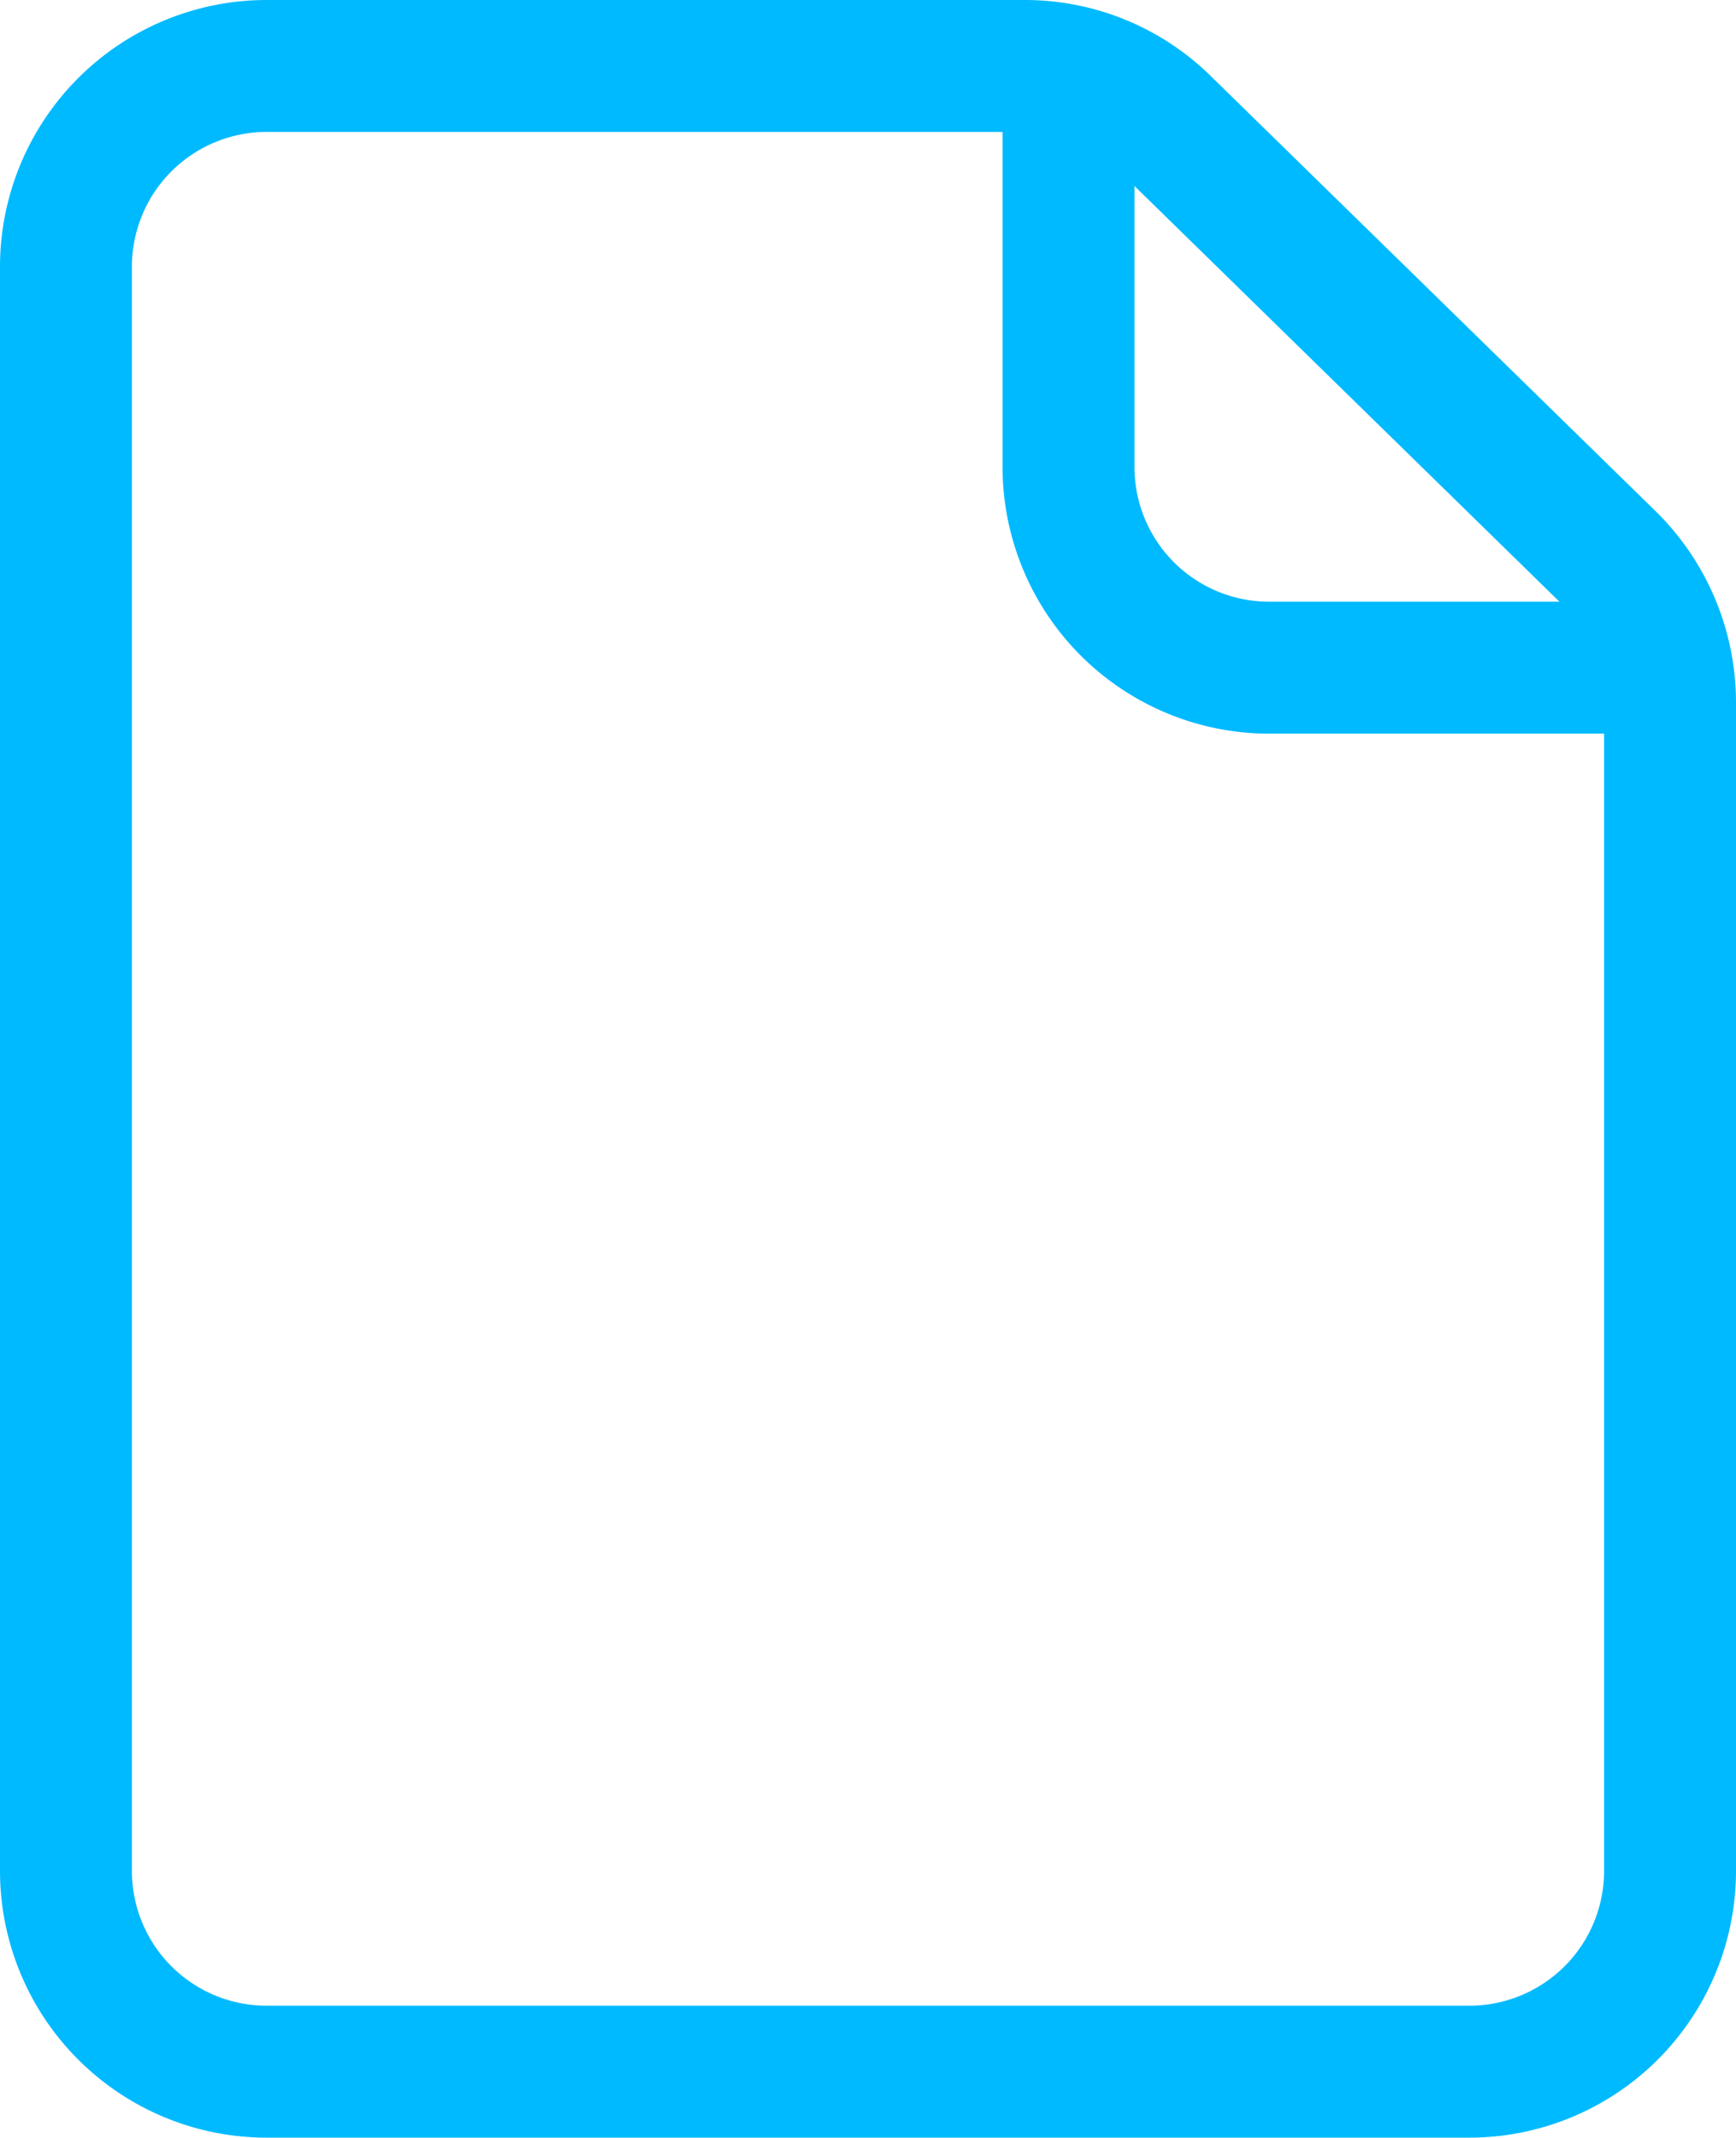
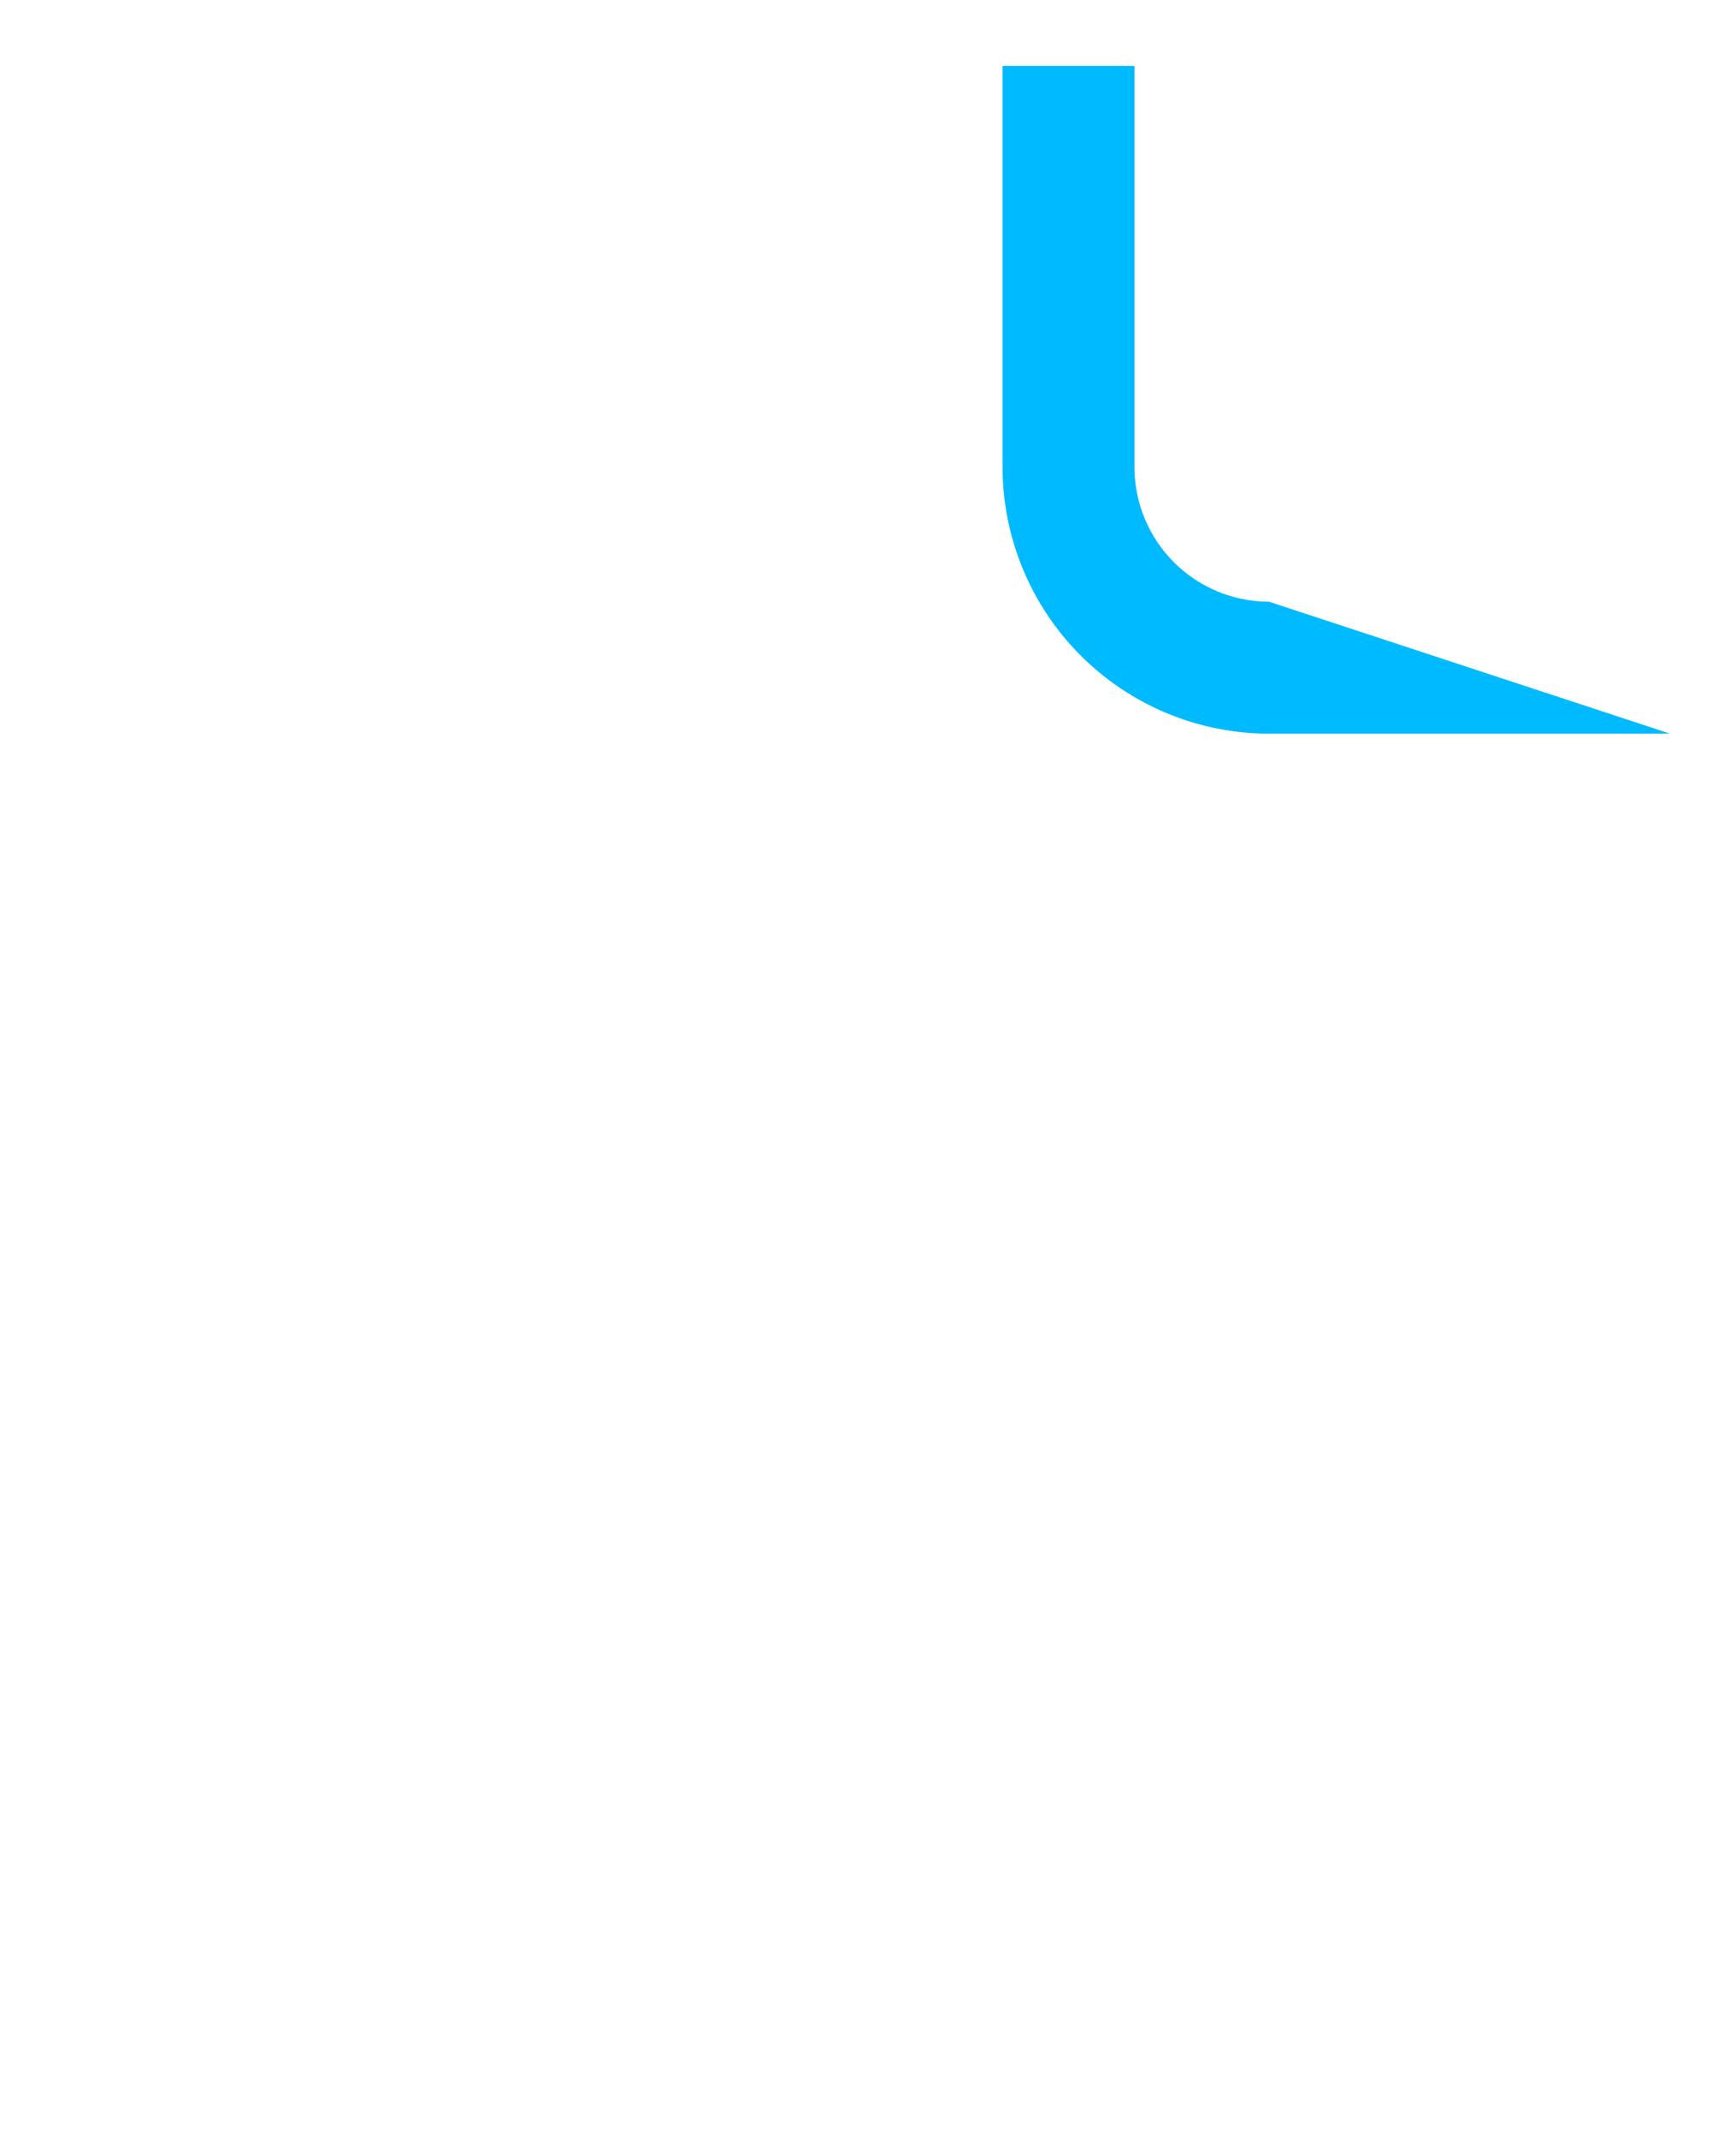
<svg xmlns="http://www.w3.org/2000/svg" width="65.8" height="81" viewBox="0 0 65.8 81">
  <g id="Icon_akar-paper" data-name="Icon akar-paper" transform="translate(-3.5 -0.5)">
-     <path id="Path_3121" data-name="Path 3121" d="M13.6.5H42.328a10.045,10.045,0,0,1,7.06,2.878l16.873,16.5A10.157,10.157,0,0,1,69.3,27.1V71.4A10.111,10.111,0,0,1,59.2,81.5H13.6A10.111,10.111,0,0,1,3.5,71.4V10.6A10.111,10.111,0,0,1,13.6.5Zm45.6,76a5.106,5.106,0,0,0,5.1-5.1V27.1a5.128,5.128,0,0,0-1.535-3.646L45.892,6.953A5.072,5.072,0,0,0,42.328,5.5H13.6a5.106,5.106,0,0,0-5.1,5.1V71.4a5.106,5.106,0,0,0,5.1,5.1Z" fill="#00baff" />
-     <path id="Path_3122" data-name="Path 3122" d="M43.8,28.3H28.6A10.111,10.111,0,0,1,18.5,18.2V3h5V18.2a5.106,5.106,0,0,0,5.1,5.1H43.8Z" transform="translate(23)" fill="#00baff" />
+     <path id="Path_3122" data-name="Path 3122" d="M43.8,28.3H28.6A10.111,10.111,0,0,1,18.5,18.2V3h5V18.2a5.106,5.106,0,0,0,5.1,5.1Z" transform="translate(23)" fill="#00baff" />
  </g>
</svg>